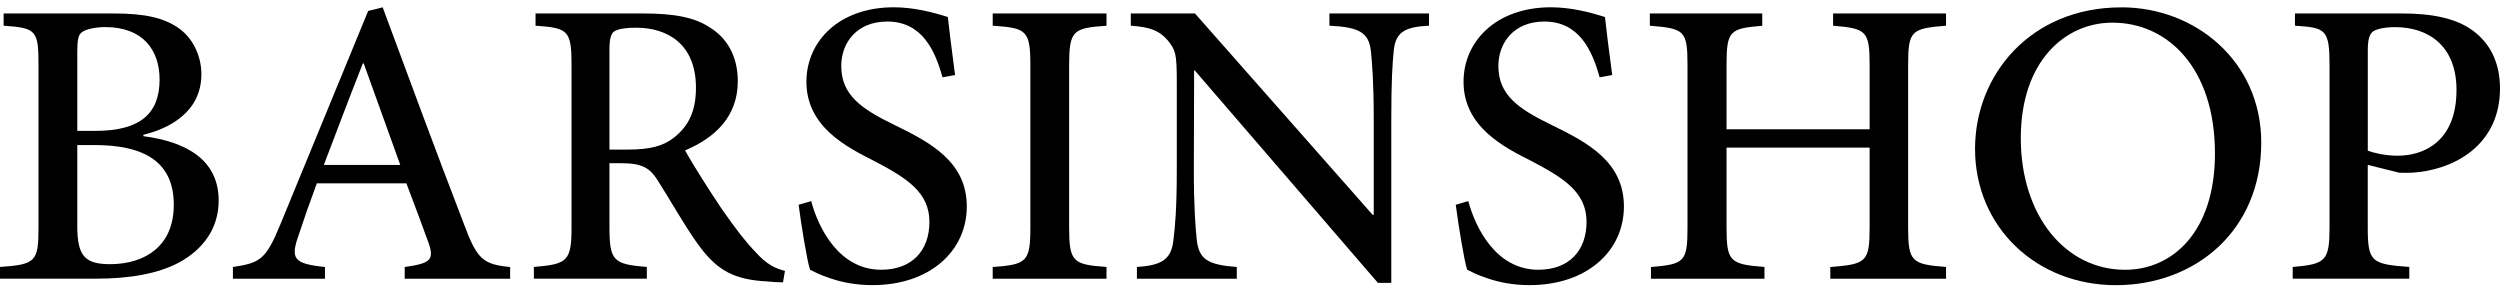
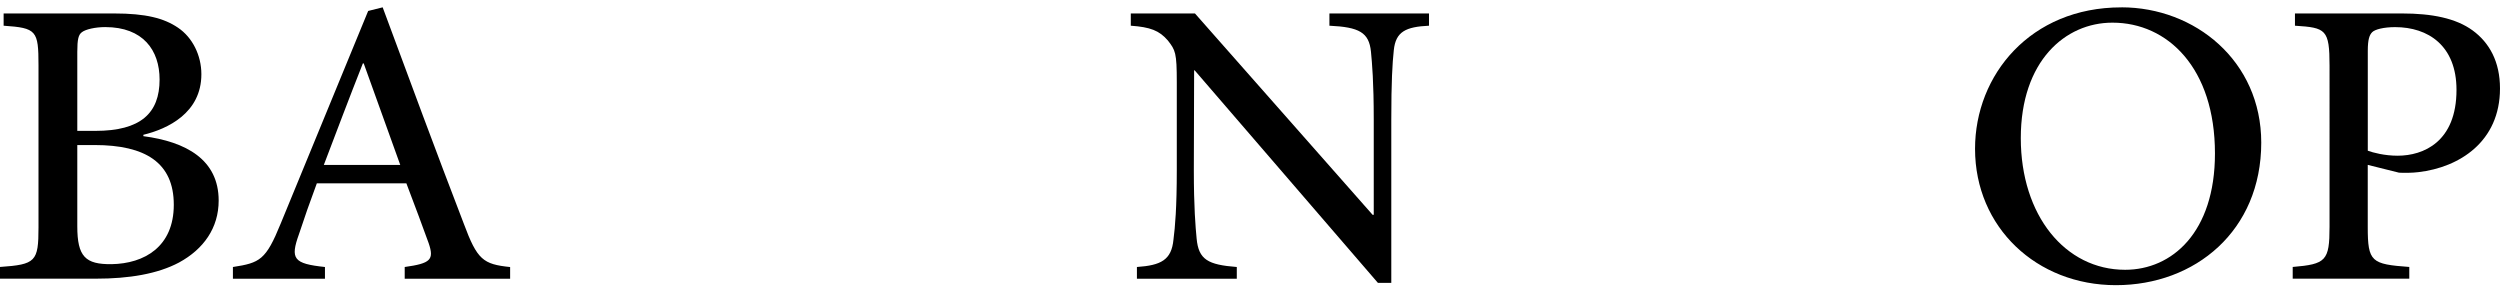
<svg xmlns="http://www.w3.org/2000/svg" id="Layer_1" data-name="Layer 1" viewBox="0 0 600 70.19">
  <path d="M34.41,32.68c10.24,1.34,18.07,5.62,18.07,15.46,0,6.56-3.61,11.65-9.51,14.86-5.15,2.74-11.98,3.88-19.95,3.88H0v-2.81c8.57-.6,9.24-1.27,9.24-9.51V15.68c0-8.37-.47-8.97-8.37-9.51V3.23H27.38c7.63,0,11.98,1.14,15.33,3.41,3.48,2.34,5.62,6.63,5.62,11.18,0,9.3-8.1,13.12-13.92,14.53v.33Zm-11.51-1.27c10.84,0,15.4-4.22,15.4-12.32,0-7.03-3.95-12.59-13.05-12.59-2.41,0-4.69,.54-5.56,1.2-.87,.6-1.14,1.74-1.14,4.75V31.41h4.35Zm-4.35,22.89c0,7.3,1.94,9.17,8.23,9.1,7.83-.13,14.93-4.15,14.93-14.26s-6.83-14.33-19.01-14.33h-4.15v19.48Z" />
  <path d="M97.13,66.89v-2.81c6.23-.87,7.1-1.74,5.76-5.69-1.41-3.88-3.21-8.77-5.36-14.39h-21.49c-1.67,4.49-3.01,8.3-4.28,12.18-2.14,5.96-1.34,7.1,6.23,7.9v2.81h-22.09v-2.81c6.49-1,7.9-1.67,11.45-10.38L88.36,2.63l3.48-.87c6.43,17.34,12.85,34.74,19.48,51.95,3.21,8.64,4.62,9.71,11.11,10.38v2.81h-25.3Zm-9.84-51.68h-.2c-3.21,8.1-6.36,16.47-9.37,24.37h18.34l-8.77-24.37Z" />
-   <path d="M187.91,67.76c-1.2,0-2.34-.07-3.55-.2-8.1-.4-12.25-2.54-16.87-8.97-3.41-4.75-6.69-10.71-9.71-15.4-1.81-2.81-3.55-4.02-8.7-4.02h-2.81v15.26c0,8.23,.94,8.97,8.97,9.64v2.81h-27.11v-2.81c8.1-.67,9.04-1.41,9.04-9.64V15.61c0-8.37-.87-8.9-8.64-9.44V3.23h25.64c7.56,0,12.45,.87,16.27,3.41,4.08,2.54,6.63,6.9,6.63,12.85,0,8.5-5.49,13.59-12.65,16.6,1.74,3.21,5.82,9.64,8.84,14.12,3.61,5.15,5.76,7.9,8.1,10.31,2.54,2.88,4.75,3.95,7.03,4.49l-.47,2.74Zm-37.15-31.86c5.02,0,8.37-.8,10.91-2.81,3.82-2.95,5.36-6.76,5.36-12.05,0-10.51-6.9-14.39-14.33-14.39-3.01,0-4.62,.4-5.36,.94-.67,.54-1.07,1.67-1.07,4.22v24.1h4.49Z" />
-   <path d="M226.2,18.56c-1.74-6.29-4.82-13.39-13.25-13.39-7.5,0-11.05,5.29-11.05,10.64,0,6.9,4.62,10.24,12.79,14.19,8.5,4.15,17.34,8.77,17.34,19.55s-8.97,18.88-22.63,18.88c-4.15,0-7.5-.74-10.04-1.61-2.54-.8-3.95-1.61-4.95-2.08-.67-1.94-2.14-10.84-2.74-15.6l3.01-.87c1.67,6.23,6.56,16.47,16.8,16.47,7.3,0,11.58-4.49,11.58-11.51s-5.36-10.44-12.99-14.46c-6.96-3.48-16.53-8.37-16.53-19.15,0-9.77,7.9-17.87,20.95-17.87,4.75,0,9.24,1.14,12.99,2.34,.4,3.48,.87,7.5,1.74,13.92l-3.01,.54Z" />
-   <path d="M238.25,66.89v-2.81c8.17-.6,9.04-1.2,9.04-9.64V15.81c0-8.5-.87-9.1-9.04-9.64V3.23h27.31v2.95c-8.1,.54-8.97,1.14-8.97,9.64V54.44c0,8.43,.87,9.04,8.97,9.64v2.81h-27.31Z" />
  <path d="M342.94,6.17c-5.56,.27-7.97,1.41-8.43,5.89-.34,3.15-.6,7.56-.6,16.67v39.16h-3.21l-43.98-51.01h-.13l-.07,23.9c0,9.04,.4,13.66,.67,16.47,.47,5.09,2.74,6.29,9.64,6.83v2.81h-23.97v-2.81c5.76-.4,8.3-1.67,8.77-6.56,.4-3.08,.8-7.7,.8-16.74V19.76c0-7.16-.33-7.7-2.14-10.04-2.08-2.41-4.22-3.21-8.9-3.55V3.23h15.4l42.64,48.33h.27V28.73c0-9.1-.4-13.52-.67-16.33-.47-4.62-2.81-5.89-9.97-6.23V3.23h23.9v2.95Z" />
-   <path d="M383.91,18.56c-1.74-6.29-4.82-13.39-13.26-13.39-7.5,0-11.04,5.29-11.04,10.64,0,6.9,4.62,10.24,12.79,14.19,8.5,4.15,17.34,8.77,17.34,19.55s-8.97,18.88-22.63,18.88c-4.15,0-7.5-.74-10.04-1.61-2.54-.8-3.95-1.61-4.95-2.08-.67-1.94-2.14-10.84-2.74-15.6l3.01-.87c1.67,6.23,6.56,16.47,16.8,16.47,7.3,0,11.58-4.49,11.58-11.51s-5.36-10.44-12.99-14.46c-6.96-3.48-16.53-8.37-16.53-19.15,0-9.77,7.9-17.87,20.95-17.87,4.75,0,9.24,1.14,12.99,2.34,.4,3.48,.87,7.5,1.74,13.92l-3.01,.54Z" />
-   <path d="M467.05,6.17c-8.3,.67-9.1,1.14-9.1,9.44V54.57c0,8.3,.87,8.84,9.1,9.51v2.81h-27.78v-2.81c8.64-.67,9.44-1.2,9.44-9.51v-19.15h-34.34v19.15c0,8.23,.8,8.84,9.1,9.51v2.81h-27.24v-2.81c8.03-.67,8.77-1.2,8.77-9.51V15.61c0-8.3-.74-8.77-9.04-9.44V3.23h26.98v2.95c-7.77,.67-8.57,1.14-8.57,9.44v15.4h34.34V15.61c0-8.23-.8-8.77-8.77-9.44V3.23h27.11v2.95Z" />
  <path d="M509.16,1.76c17.61,0,33.54,12.85,33.54,32.47,0,21.15-15.86,34.21-34.88,34.21s-33.81-13.86-33.81-32.73c0-17.74,13.32-33.94,35.08-33.94h.07Zm-2.21,3.68c-11.25,0-21.96,9.17-21.96,27.71s10.64,31.6,25.04,31.6c11.25,0,21.56-8.97,21.56-27.91,0-20.55-11.38-31.4-24.57-31.4h-.07Z" />
  <path d="M576.5,3.23c7.16,0,12.92,1.14,16.94,4.08s6.56,7.5,6.56,13.92c0,12.79-9.77,18.94-19.55,20.08-1.54,.2-3.62,.2-4.69,.13l-7.5-1.87v14.93c0,8.37,.87,8.9,9.97,9.57v2.81h-27.98v-2.81c7.97-.67,8.84-1.47,8.84-9.64V15.81c0-8.77-.87-9.17-8.3-9.64V3.23h25.71Zm-8.23,32.94c1.27,.47,4.02,1.2,7.16,1.2,6.23,0,14.13-3.35,14.13-15.8,0-10.64-6.83-15.06-14.73-15.06-2.75,0-4.82,.54-5.49,1.2-.67,.67-1.07,1.74-1.07,4.49v23.97Z" />
</svg>